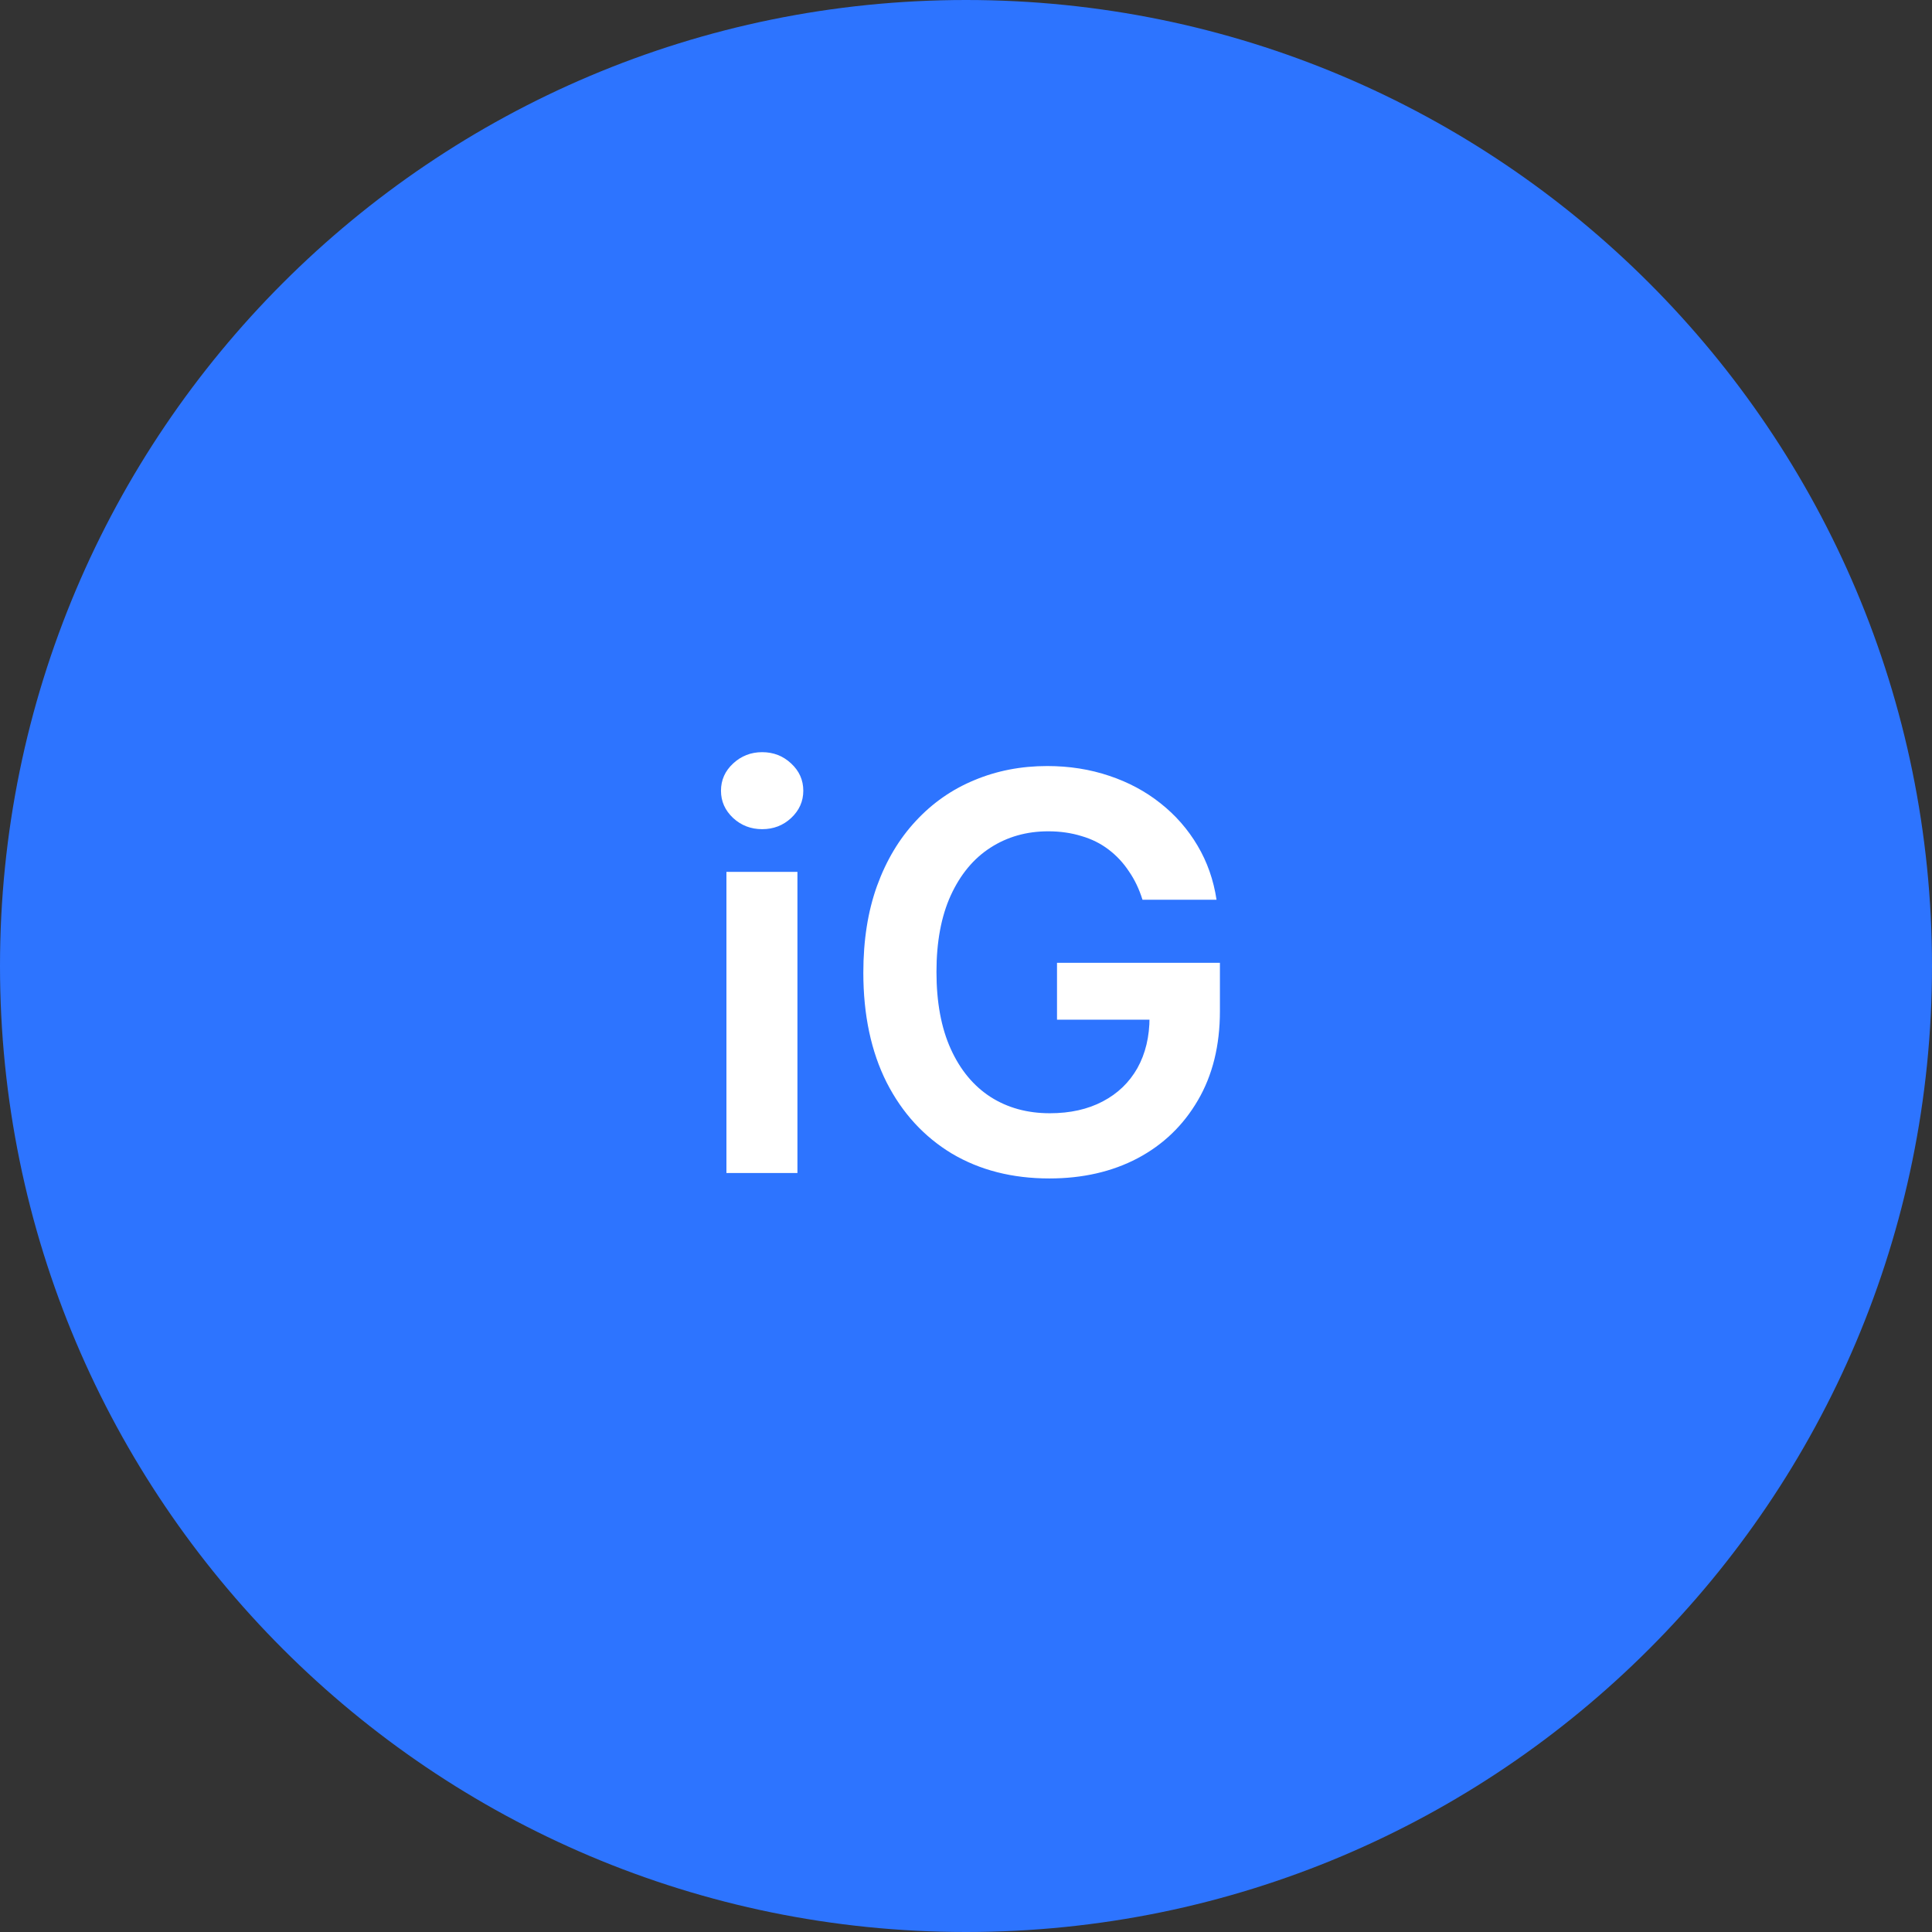
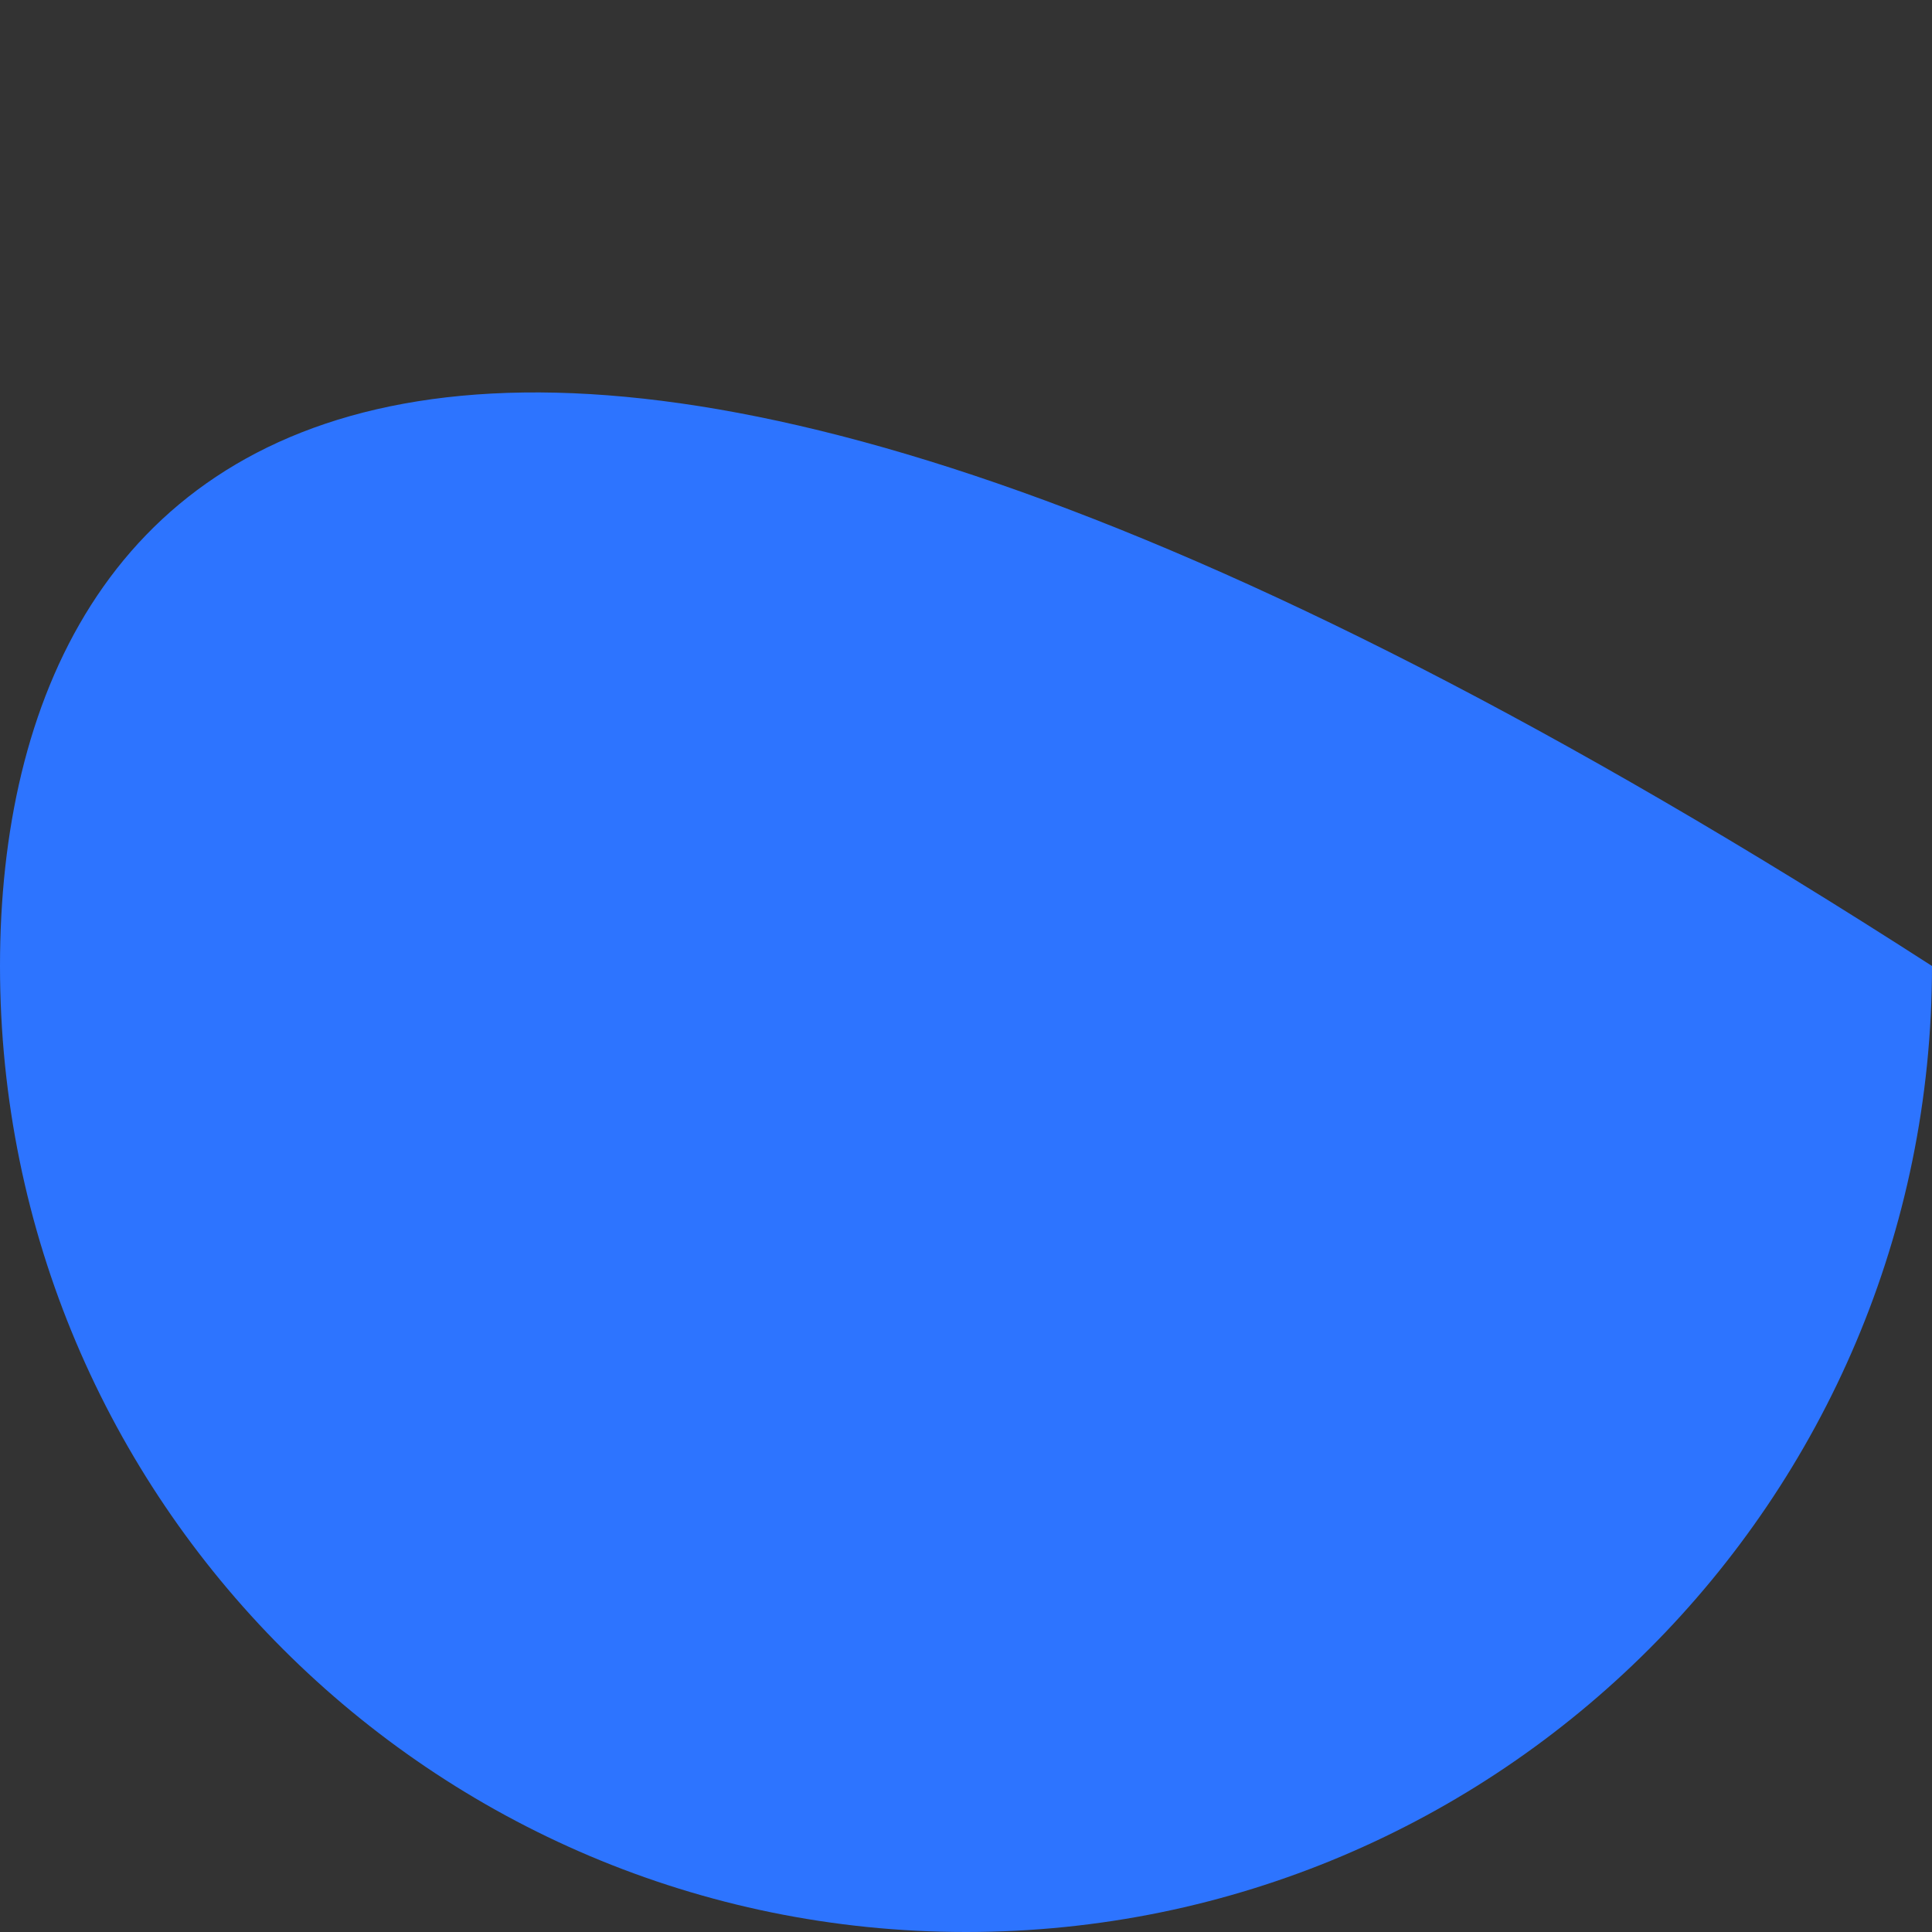
<svg xmlns="http://www.w3.org/2000/svg" width="28" height="28" viewBox="0 0 28 28" fill="none">
  <rect x="0" y="0" width="28" height="28" fill="#333333" stroke="none" />
  <g clip-path="url(#clip0_203_620)">
-     <path d="M14 28C21.732 28 28 21.732 28 14C28 6.268 21.732 0 14 0C6.268 0 0 6.268 0 14C0 21.732 6.268 28 14 28Z" fill="#2D74FF" />
-     <path d="M10.528 17V12.636H11.557V17H10.528ZM11.046 12.017C10.883 12.017 10.742 11.963 10.625 11.855C10.508 11.745 10.449 11.614 10.449 11.46C10.449 11.305 10.508 11.173 10.625 11.065C10.742 10.956 10.883 10.901 11.046 10.901C11.21 10.901 11.35 10.956 11.466 11.065C11.583 11.173 11.642 11.305 11.642 11.46C11.642 11.614 11.583 11.745 11.466 11.855C11.35 11.963 11.21 12.017 11.046 12.017ZM16.558 13.04C16.51 12.886 16.445 12.749 16.361 12.628C16.28 12.505 16.182 12.4 16.066 12.312C15.952 12.225 15.822 12.16 15.674 12.117C15.526 12.071 15.365 12.048 15.191 12.048C14.879 12.048 14.6 12.127 14.356 12.284C14.111 12.441 13.919 12.672 13.779 12.977C13.641 13.28 13.572 13.65 13.572 14.085C13.572 14.525 13.641 14.897 13.779 15.202C13.917 15.507 14.11 15.739 14.356 15.898C14.602 16.055 14.888 16.134 15.214 16.134C15.509 16.134 15.765 16.077 15.981 15.963C16.199 15.849 16.366 15.688 16.484 15.48C16.601 15.27 16.66 15.024 16.66 14.742L16.898 14.778H15.319V13.954H17.68V14.653C17.68 15.152 17.574 15.582 17.361 15.946C17.149 16.31 16.858 16.59 16.486 16.787C16.115 16.982 15.689 17.079 15.208 17.079C14.672 17.079 14.201 16.959 13.796 16.719C13.393 16.476 13.077 16.133 12.85 15.688C12.625 15.241 12.512 14.71 12.512 14.097C12.512 13.627 12.578 13.207 12.711 12.838C12.845 12.469 13.033 12.155 13.273 11.898C13.514 11.638 13.796 11.441 14.12 11.307C14.444 11.171 14.796 11.102 15.177 11.102C15.499 11.102 15.799 11.15 16.077 11.244C16.356 11.337 16.603 11.47 16.819 11.642C17.037 11.814 17.216 12.019 17.356 12.256C17.496 12.492 17.588 12.754 17.631 13.04H16.558Z" fill="white" />
+     <path d="M14 28C21.732 28 28 21.732 28 14C6.268 0 0 6.268 0 14C0 21.732 6.268 28 14 28Z" fill="#2D74FF" />
  </g>
  <defs>
    <clipPath id="clip0_203_620">
      <rect width="28" height="28" fill="white" />
    </clipPath>
  </defs>
</svg>